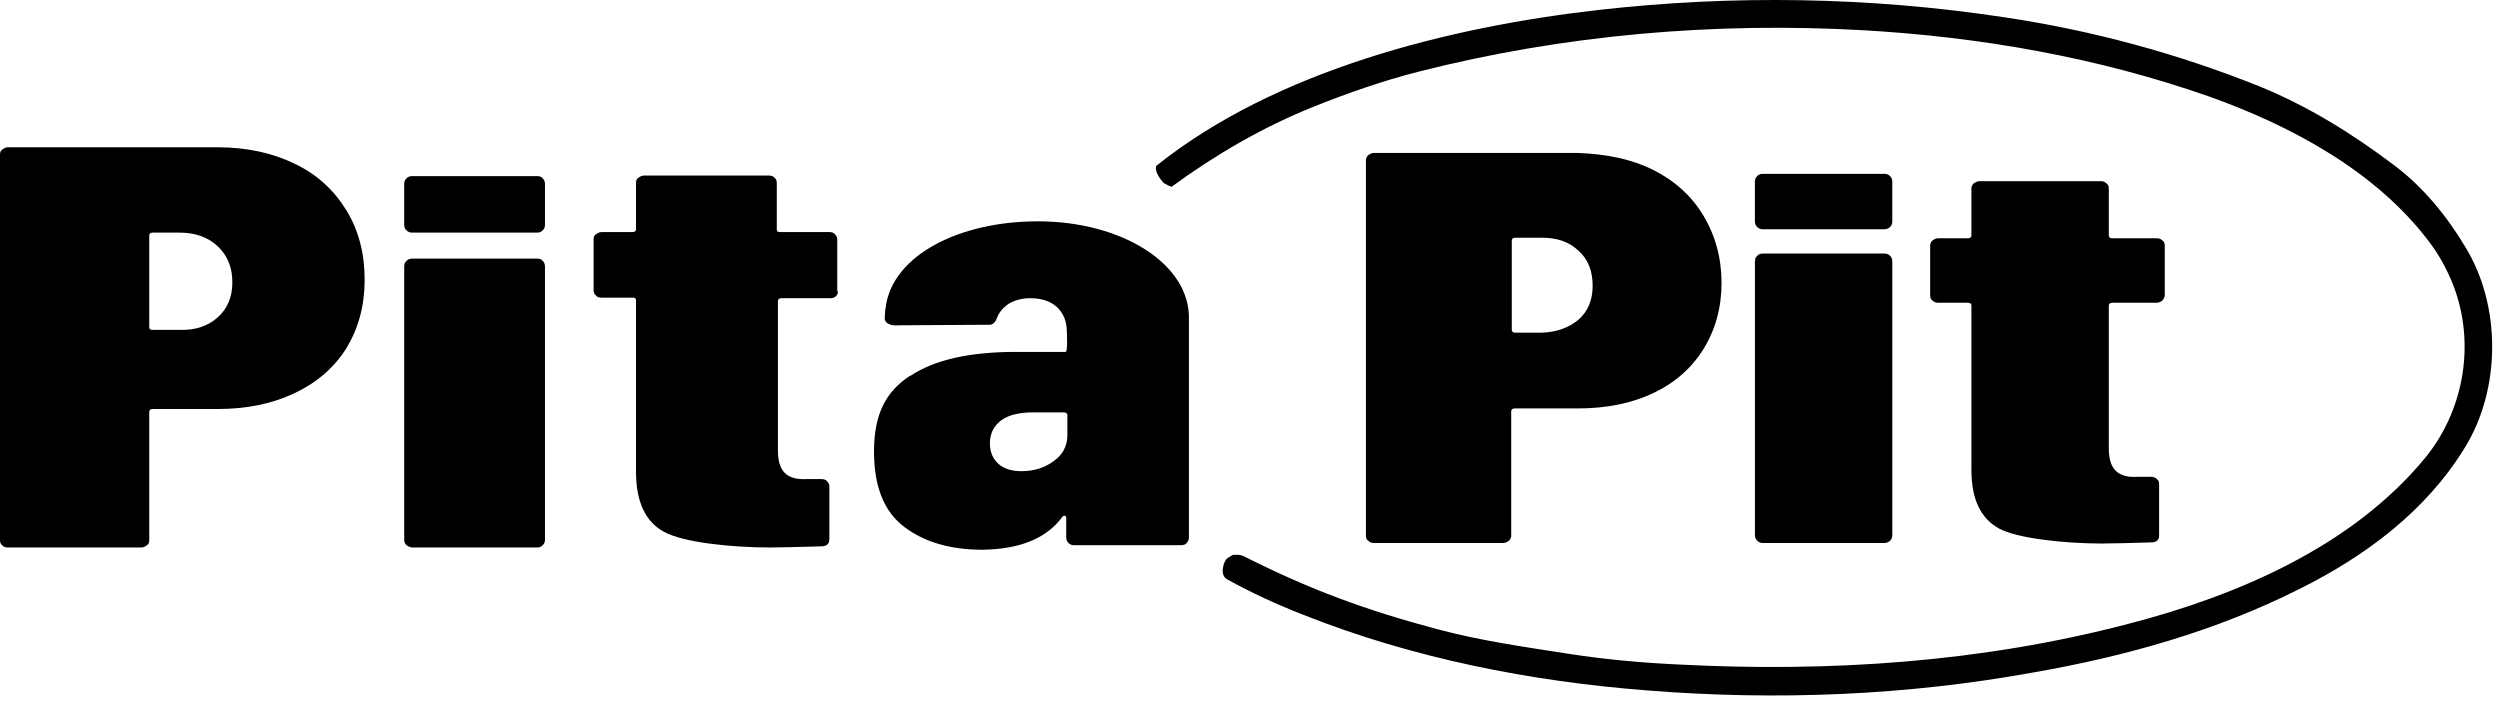
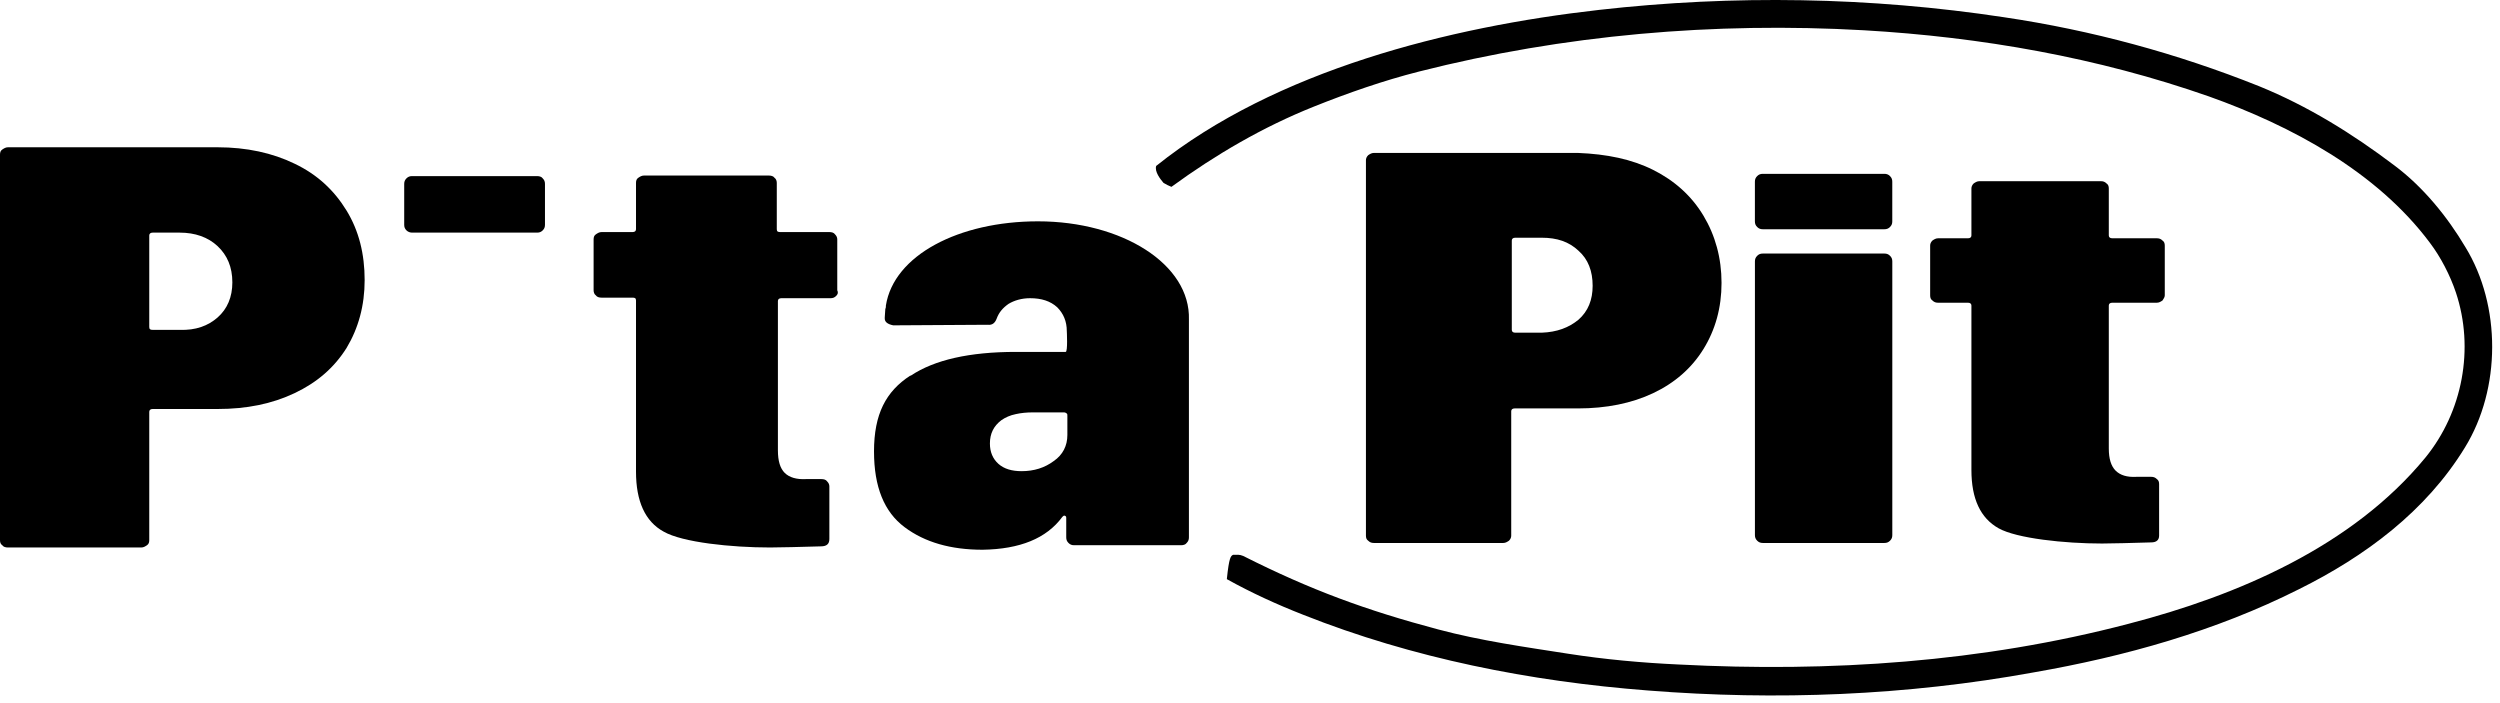
<svg xmlns="http://www.w3.org/2000/svg" width="192" height="54" viewBox="0 0 192 54" fill="none">
  <path d="M134.95 17.432C134.82 17.302 134.776 17.172 134.776 16.998V13.959C134.776 13.786 134.82 13.655 134.95 13.525C135.08 13.395 135.21 13.351 135.384 13.351H144.719C144.893 13.351 145.023 13.395 145.153 13.525C145.284 13.655 145.327 13.786 145.327 13.959V16.998C145.327 17.172 145.284 17.302 145.153 17.432C145.023 17.562 144.893 17.606 144.719 17.606H135.384C135.21 17.606 135.08 17.562 134.95 17.432Z" fill="black" />
  <path d="M126.961 13.048C128.61 13.873 129.913 15.045 130.825 16.564C131.737 18.083 132.214 19.82 132.214 21.73C132.214 23.64 131.737 25.333 130.825 26.809C129.913 28.285 128.61 29.414 126.961 30.195C125.311 30.977 123.357 31.367 121.186 31.367H116.323C116.149 31.367 116.062 31.454 116.062 31.584V41.135C116.062 41.265 116.019 41.396 115.889 41.526C115.758 41.613 115.628 41.7 115.454 41.7H105.512C105.338 41.7 105.208 41.656 105.077 41.526C104.947 41.439 104.904 41.309 104.904 41.135V12.31C104.904 12.179 104.947 12.049 105.077 11.919C105.208 11.832 105.338 11.745 105.512 11.745H121.186C123.4 11.832 125.311 12.223 126.961 13.048ZM121.229 24.552C121.967 23.901 122.315 23.032 122.315 21.947C122.315 20.818 121.967 19.907 121.229 19.256C120.491 18.561 119.579 18.257 118.407 18.257H116.366C116.193 18.257 116.106 18.344 116.106 18.474V25.333C116.106 25.463 116.193 25.55 116.366 25.55H118.407C119.579 25.507 120.491 25.16 121.229 24.552Z" fill="black" />
  <path d="M134.952 41.526C134.822 41.396 134.778 41.265 134.778 41.092V20.08C134.778 19.907 134.822 19.776 134.952 19.646C135.082 19.516 135.212 19.473 135.386 19.473H144.721C144.895 19.473 145.025 19.516 145.155 19.646C145.286 19.776 145.329 19.907 145.329 20.08V41.092C145.329 41.265 145.286 41.396 145.155 41.526C145.025 41.656 144.895 41.7 144.721 41.7H135.386C135.212 41.7 135.082 41.656 134.952 41.526Z" fill="black" />
  <path d="M166.081 23.076C165.951 23.163 165.82 23.249 165.647 23.249H162.217C162.043 23.249 161.956 23.336 161.956 23.466V34.45C161.956 35.231 162.13 35.795 162.477 36.143C162.824 36.49 163.346 36.664 164.084 36.62H165.213C165.386 36.62 165.516 36.664 165.647 36.794C165.777 36.881 165.82 37.011 165.82 37.185V41.135C165.82 41.482 165.603 41.656 165.213 41.656C163.823 41.7 162.043 41.743 161.435 41.743C158.569 41.743 154.879 41.352 153.489 40.571C152.1 39.789 151.405 38.313 151.405 36.099V23.466C151.405 23.336 151.318 23.249 151.145 23.249H148.844C148.67 23.249 148.54 23.206 148.409 23.076C148.279 22.989 148.236 22.859 148.236 22.685V18.865C148.236 18.735 148.279 18.604 148.409 18.474C148.54 18.387 148.67 18.3 148.844 18.3H151.145C151.318 18.3 151.405 18.214 151.405 18.083V14.48C151.405 14.35 151.449 14.22 151.579 14.089C151.709 14.003 151.839 13.916 152.013 13.916H161.348C161.522 13.916 161.652 13.959 161.782 14.089C161.913 14.176 161.956 14.307 161.956 14.48V18.083C161.956 18.214 162.043 18.3 162.217 18.3H165.647C165.82 18.3 165.951 18.344 166.081 18.474C166.211 18.561 166.255 18.691 166.255 18.865V22.685C166.255 22.815 166.168 22.946 166.081 23.076Z" fill="black" />
  <path d="M22.621 12.57C24.358 13.395 25.661 14.611 26.616 16.173C27.571 17.736 28.005 19.516 28.005 21.513C28.005 23.467 27.528 25.203 26.616 26.723C25.661 28.242 24.358 29.371 22.621 30.195C20.885 31.02 18.931 31.411 16.716 31.411H11.723C11.55 31.411 11.463 31.498 11.463 31.628V41.483C11.463 41.656 11.419 41.786 11.289 41.873C11.159 41.96 11.028 42.047 10.855 42.047H0.608C0.434 42.047 0.261 42.003 0.174 41.873C0.043 41.786 0 41.656 0 41.483V11.876C0 11.702 0.043 11.572 0.174 11.485C0.304 11.398 0.434 11.311 0.608 11.311H16.716C18.931 11.311 20.928 11.745 22.621 12.57ZM16.716 24.378C17.454 23.727 17.845 22.815 17.845 21.687C17.845 20.515 17.454 19.603 16.716 18.908C15.978 18.214 14.98 17.866 13.807 17.866H11.723C11.55 17.866 11.463 17.953 11.463 18.084V25.116C11.463 25.29 11.55 25.333 11.723 25.333H13.807C15.023 25.377 15.978 25.029 16.716 24.378Z" fill="black" />
-   <path d="M31.216 41.873C31.086 41.743 31.043 41.613 31.043 41.439V20.471C31.043 20.297 31.086 20.167 31.216 20.037C31.347 19.907 31.477 19.863 31.651 19.863H41.246C41.42 19.863 41.594 19.907 41.681 20.037C41.811 20.167 41.854 20.297 41.854 20.471V41.439C41.854 41.613 41.811 41.743 41.681 41.873C41.55 42.003 41.42 42.047 41.246 42.047H31.651C31.52 42.047 31.347 41.96 31.216 41.873Z" fill="black" />
  <path d="M31.216 17.693C31.086 17.562 31.043 17.432 31.043 17.259V14.133C31.043 13.959 31.086 13.829 31.216 13.699C31.347 13.569 31.477 13.525 31.651 13.525H41.246C41.42 13.525 41.594 13.569 41.681 13.699C41.811 13.829 41.854 13.959 41.854 14.133V17.259C41.854 17.432 41.811 17.562 41.681 17.693C41.55 17.823 41.42 17.866 41.246 17.866H31.651C31.52 17.866 31.347 17.823 31.216 17.693Z" fill="black" />
  <path d="M64.216 22.729C64.085 22.859 63.955 22.902 63.782 22.902H60.004C59.83 22.902 59.743 22.989 59.743 23.119V34.58C59.743 35.405 59.917 35.969 60.264 36.316C60.612 36.664 61.176 36.837 61.914 36.794H63.087C63.26 36.794 63.434 36.837 63.521 36.968C63.651 37.098 63.695 37.228 63.695 37.358V41.396C63.695 41.786 63.477 41.96 63.043 41.96C61.611 42.003 59.787 42.047 59.136 42.047C56.183 42.047 52.406 41.656 50.973 40.831C49.54 40.05 48.845 38.487 48.845 36.23V23.076C48.845 22.902 48.758 22.859 48.585 22.859H46.197C46.023 22.859 45.849 22.815 45.763 22.685C45.632 22.598 45.589 22.425 45.589 22.294V18.387C45.589 18.214 45.632 18.084 45.763 17.997C45.893 17.91 46.023 17.823 46.197 17.823H48.585C48.758 17.823 48.845 17.736 48.845 17.606V14.046C48.845 13.873 48.889 13.742 49.019 13.655C49.149 13.569 49.279 13.482 49.453 13.482H59.049C59.222 13.482 59.396 13.525 59.483 13.655C59.613 13.742 59.657 13.916 59.657 14.046V17.606C59.657 17.78 59.743 17.823 59.917 17.823H63.695C63.868 17.823 64.042 17.866 64.129 17.997C64.259 18.127 64.302 18.257 64.302 18.387V22.294C64.389 22.468 64.346 22.598 64.216 22.729Z" fill="black" />
  <path d="M67.646 23.684C67.646 23.597 67.646 23.554 67.69 23.466C67.646 23.554 67.646 23.641 67.646 23.684Z" fill="black" />
  <path d="M79.716 16.998C73.637 16.998 68.644 19.603 68.036 23.466V23.51C68.036 23.553 68.036 23.64 67.993 23.727C67.993 23.944 67.949 24.161 67.949 24.378V24.465C67.949 24.725 68.166 24.899 68.601 24.986L75.852 24.942C76.199 24.986 76.416 24.812 76.546 24.465C76.72 23.987 77.024 23.64 77.458 23.336C77.892 23.076 78.457 22.902 79.108 22.902C79.977 22.902 80.671 23.119 81.192 23.597C81.67 24.074 81.93 24.682 81.93 25.42C81.93 25.42 82.017 27.026 81.844 27.026H78.023C74.462 27.026 71.77 27.634 69.947 28.85H69.903C68.036 30.065 67.124 31.802 67.124 34.667C67.124 37.402 67.906 39.312 69.469 40.484C71.032 41.656 73.029 42.22 75.461 42.22C78.327 42.177 80.367 41.352 81.583 39.703C81.67 39.616 81.713 39.572 81.8 39.616C81.887 39.659 81.887 39.703 81.887 39.833V41.265C81.887 41.439 81.93 41.569 82.061 41.7C82.191 41.83 82.321 41.873 82.495 41.873H90.701C90.875 41.873 91.048 41.83 91.135 41.7C91.266 41.569 91.309 41.439 91.309 41.265V24.552C91.439 20.297 86.186 16.998 79.716 16.998ZM81.974 33.408C81.974 34.233 81.626 34.927 80.932 35.405C80.237 35.926 79.412 36.186 78.457 36.186C77.719 36.186 77.111 36.013 76.677 35.622C76.243 35.231 76.025 34.71 76.025 34.059C76.025 33.278 76.329 32.713 76.894 32.279C77.198 32.062 77.588 31.888 78.023 31.802C78.413 31.715 78.848 31.671 79.325 31.671H81.713C81.8 31.671 81.887 31.715 81.93 31.758C81.974 31.802 81.974 31.845 81.974 31.932L81.974 33.408Z" fill="black" />
-   <path d="M126.568 53.03C117.537 52.335 108.506 50.556 100.083 47.213C98.085 46.431 96.088 45.52 94.221 44.478C93.657 44.174 93.96 43.089 94.264 42.872C94.395 42.785 94.525 42.698 94.699 42.611C95.002 42.611 95.176 42.568 95.48 42.698C100.647 45.303 104.902 46.865 110.46 48.342C113.716 49.21 117.103 49.687 120.446 50.208C123.225 50.642 126.091 50.903 128.913 51.033C140.549 51.641 152.229 50.859 163.474 47.907C171.854 45.737 180.668 41.96 186.269 35.144C189.135 31.628 190.047 26.766 188.614 22.468C188.18 21.166 187.442 19.733 186.617 18.648C182.535 13.178 175.979 9.662 169.64 7.404C161.086 4.409 152.142 2.846 143.154 2.325C131.648 1.674 120.099 2.672 108.983 5.494C106.248 6.189 103.513 7.144 100.908 8.186C97 9.748 93.353 11.876 89.966 14.35C89.749 14.263 89.575 14.176 89.358 14.046C89.098 13.742 88.663 13.178 88.794 12.744C97.955 5.407 111.285 2.064 122.791 0.762C133.124 -0.41 143.632 -0.236 153.922 1.326C160.652 2.325 167.208 4.105 173.504 6.623C177.238 8.142 180.668 10.269 183.881 12.7C186.096 14.35 187.963 16.651 189.352 18.995C192.088 23.466 192.088 29.848 189.309 34.363C186.313 39.268 181.624 42.741 176.544 45.259C170.161 48.472 163.171 50.425 156.18 51.641C146.411 53.421 136.424 53.811 126.568 53.03Z" fill="black" />
+   <path d="M126.568 53.03C117.537 52.335 108.506 50.556 100.083 47.213C98.085 46.431 96.088 45.52 94.221 44.478C94.395 42.785 94.525 42.698 94.699 42.611C95.002 42.611 95.176 42.568 95.48 42.698C100.647 45.303 104.902 46.865 110.46 48.342C113.716 49.21 117.103 49.687 120.446 50.208C123.225 50.642 126.091 50.903 128.913 51.033C140.549 51.641 152.229 50.859 163.474 47.907C171.854 45.737 180.668 41.96 186.269 35.144C189.135 31.628 190.047 26.766 188.614 22.468C188.18 21.166 187.442 19.733 186.617 18.648C182.535 13.178 175.979 9.662 169.64 7.404C161.086 4.409 152.142 2.846 143.154 2.325C131.648 1.674 120.099 2.672 108.983 5.494C106.248 6.189 103.513 7.144 100.908 8.186C97 9.748 93.353 11.876 89.966 14.35C89.749 14.263 89.575 14.176 89.358 14.046C89.098 13.742 88.663 13.178 88.794 12.744C97.955 5.407 111.285 2.064 122.791 0.762C133.124 -0.41 143.632 -0.236 153.922 1.326C160.652 2.325 167.208 4.105 173.504 6.623C177.238 8.142 180.668 10.269 183.881 12.7C186.096 14.35 187.963 16.651 189.352 18.995C192.088 23.466 192.088 29.848 189.309 34.363C186.313 39.268 181.624 42.741 176.544 45.259C170.161 48.472 163.171 50.425 156.18 51.641C146.411 53.421 136.424 53.811 126.568 53.03Z" fill="black" />
</svg>